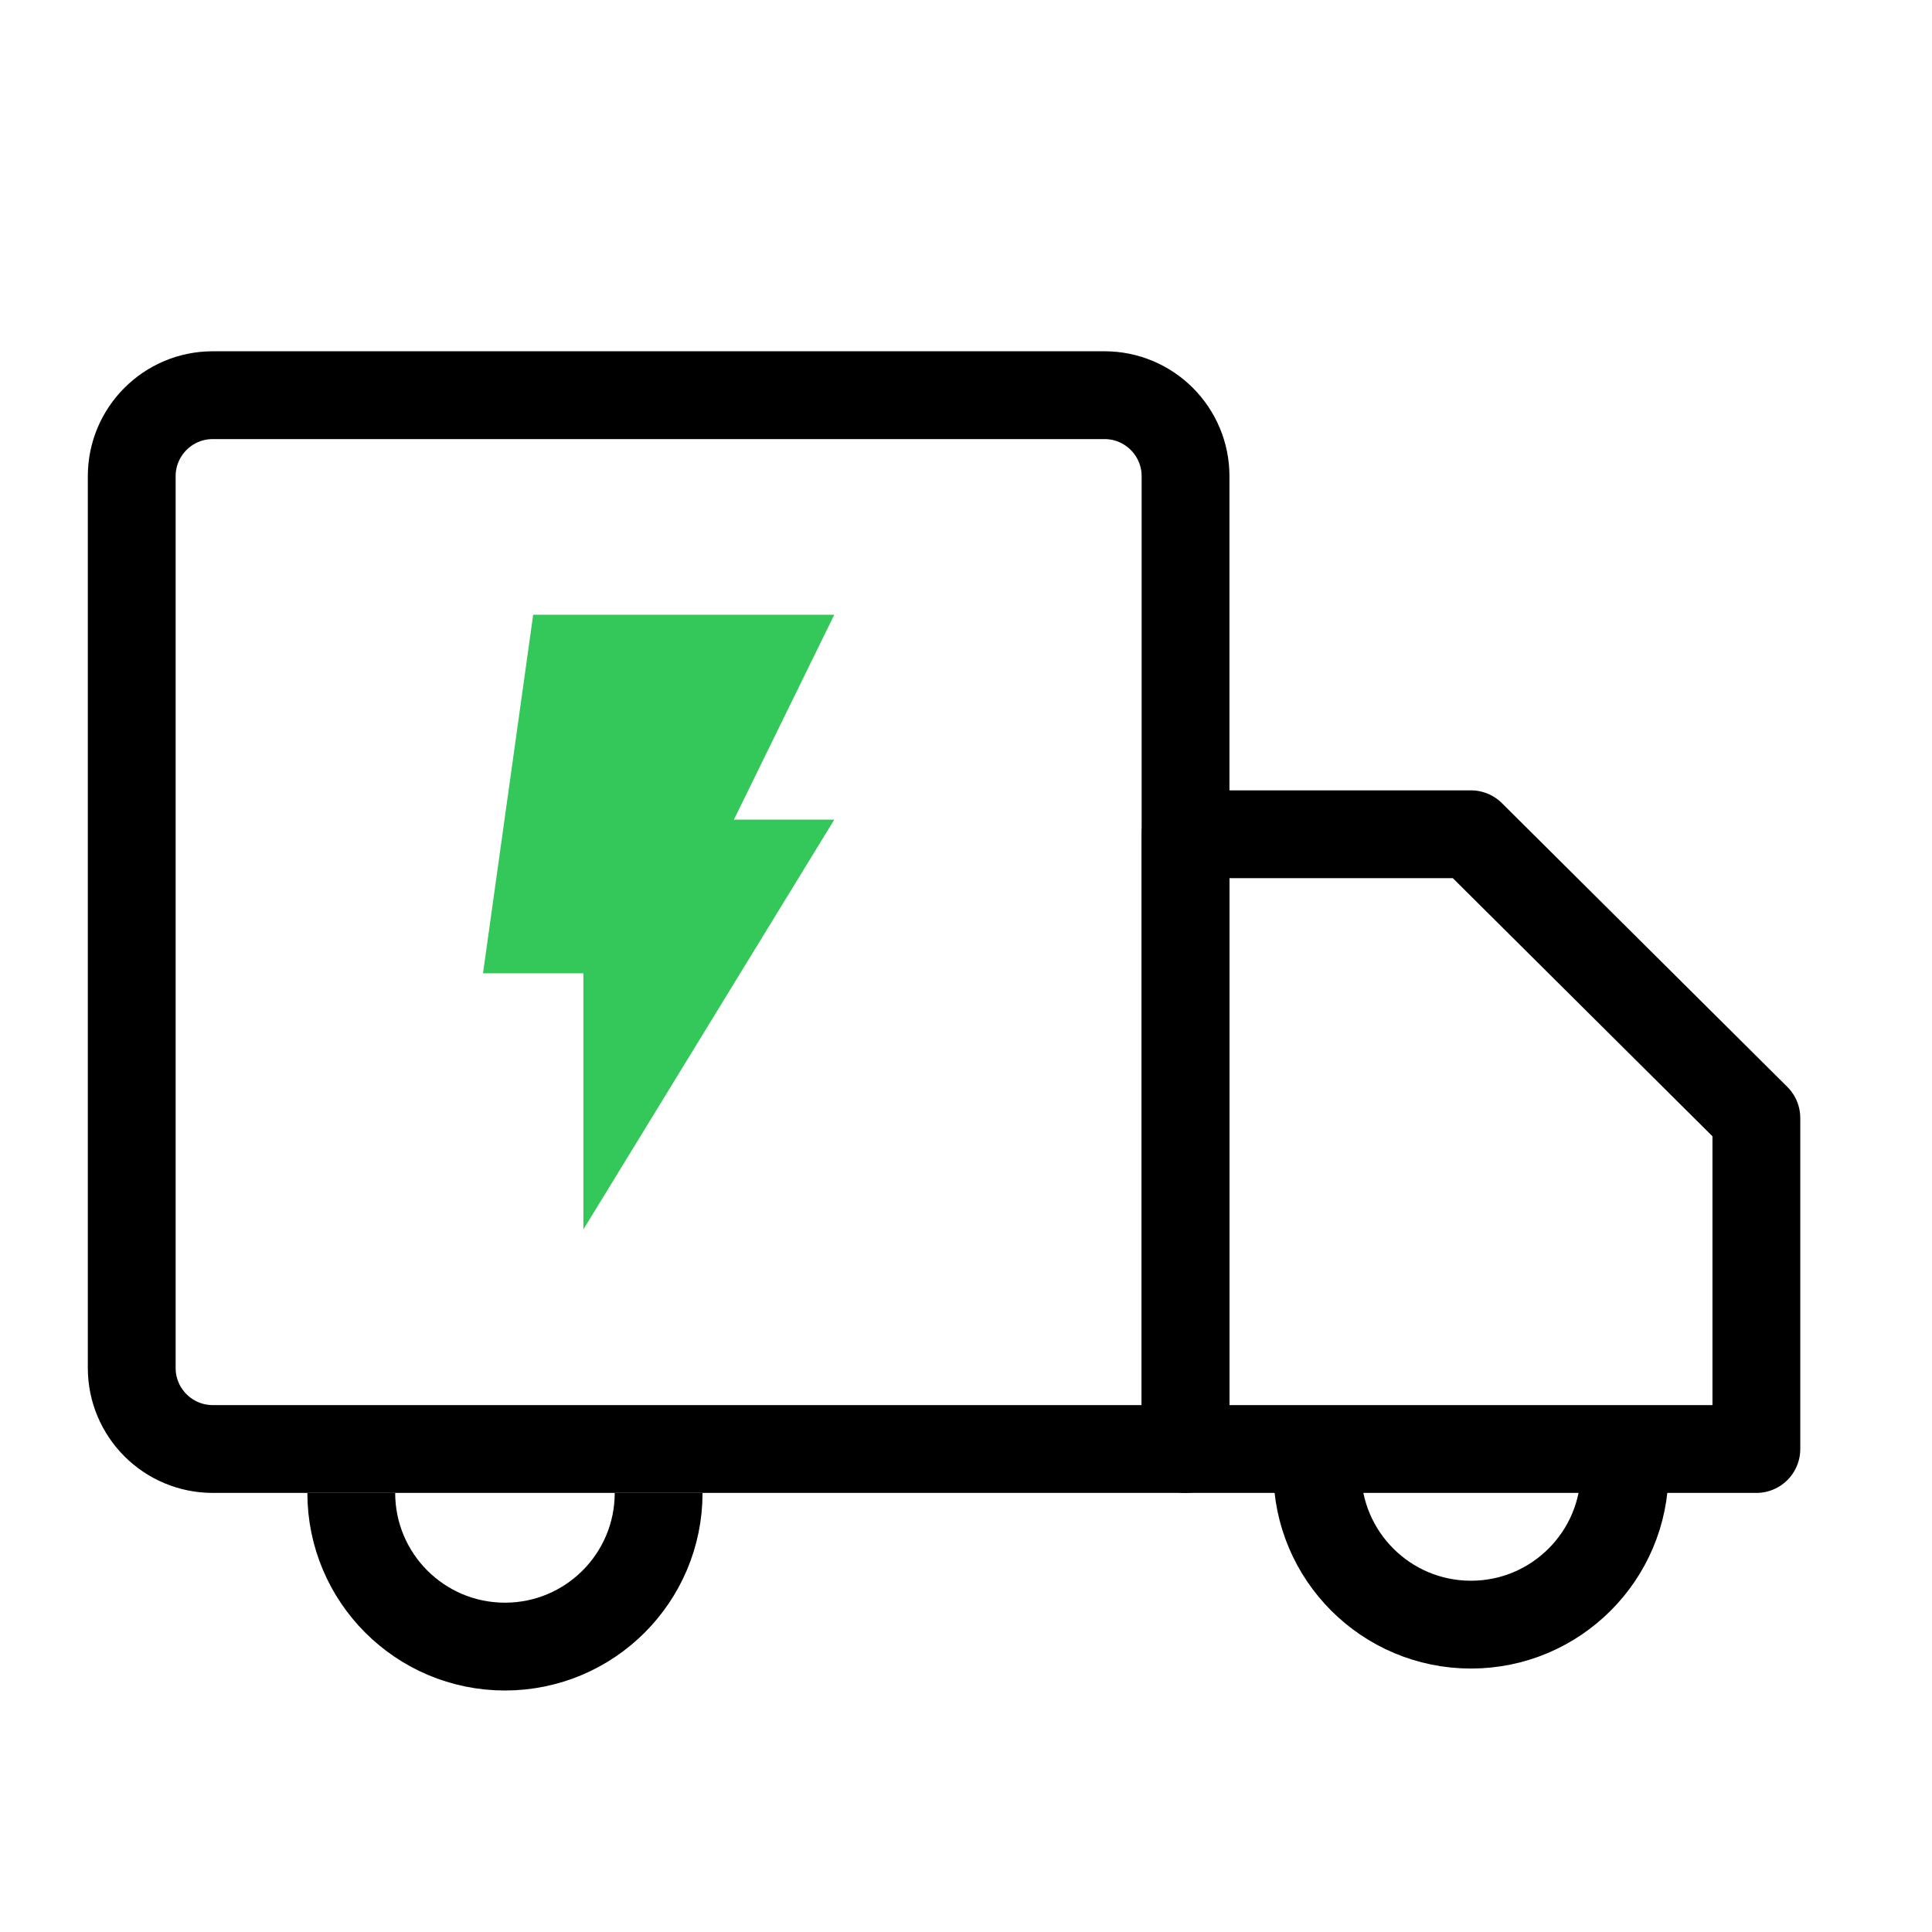
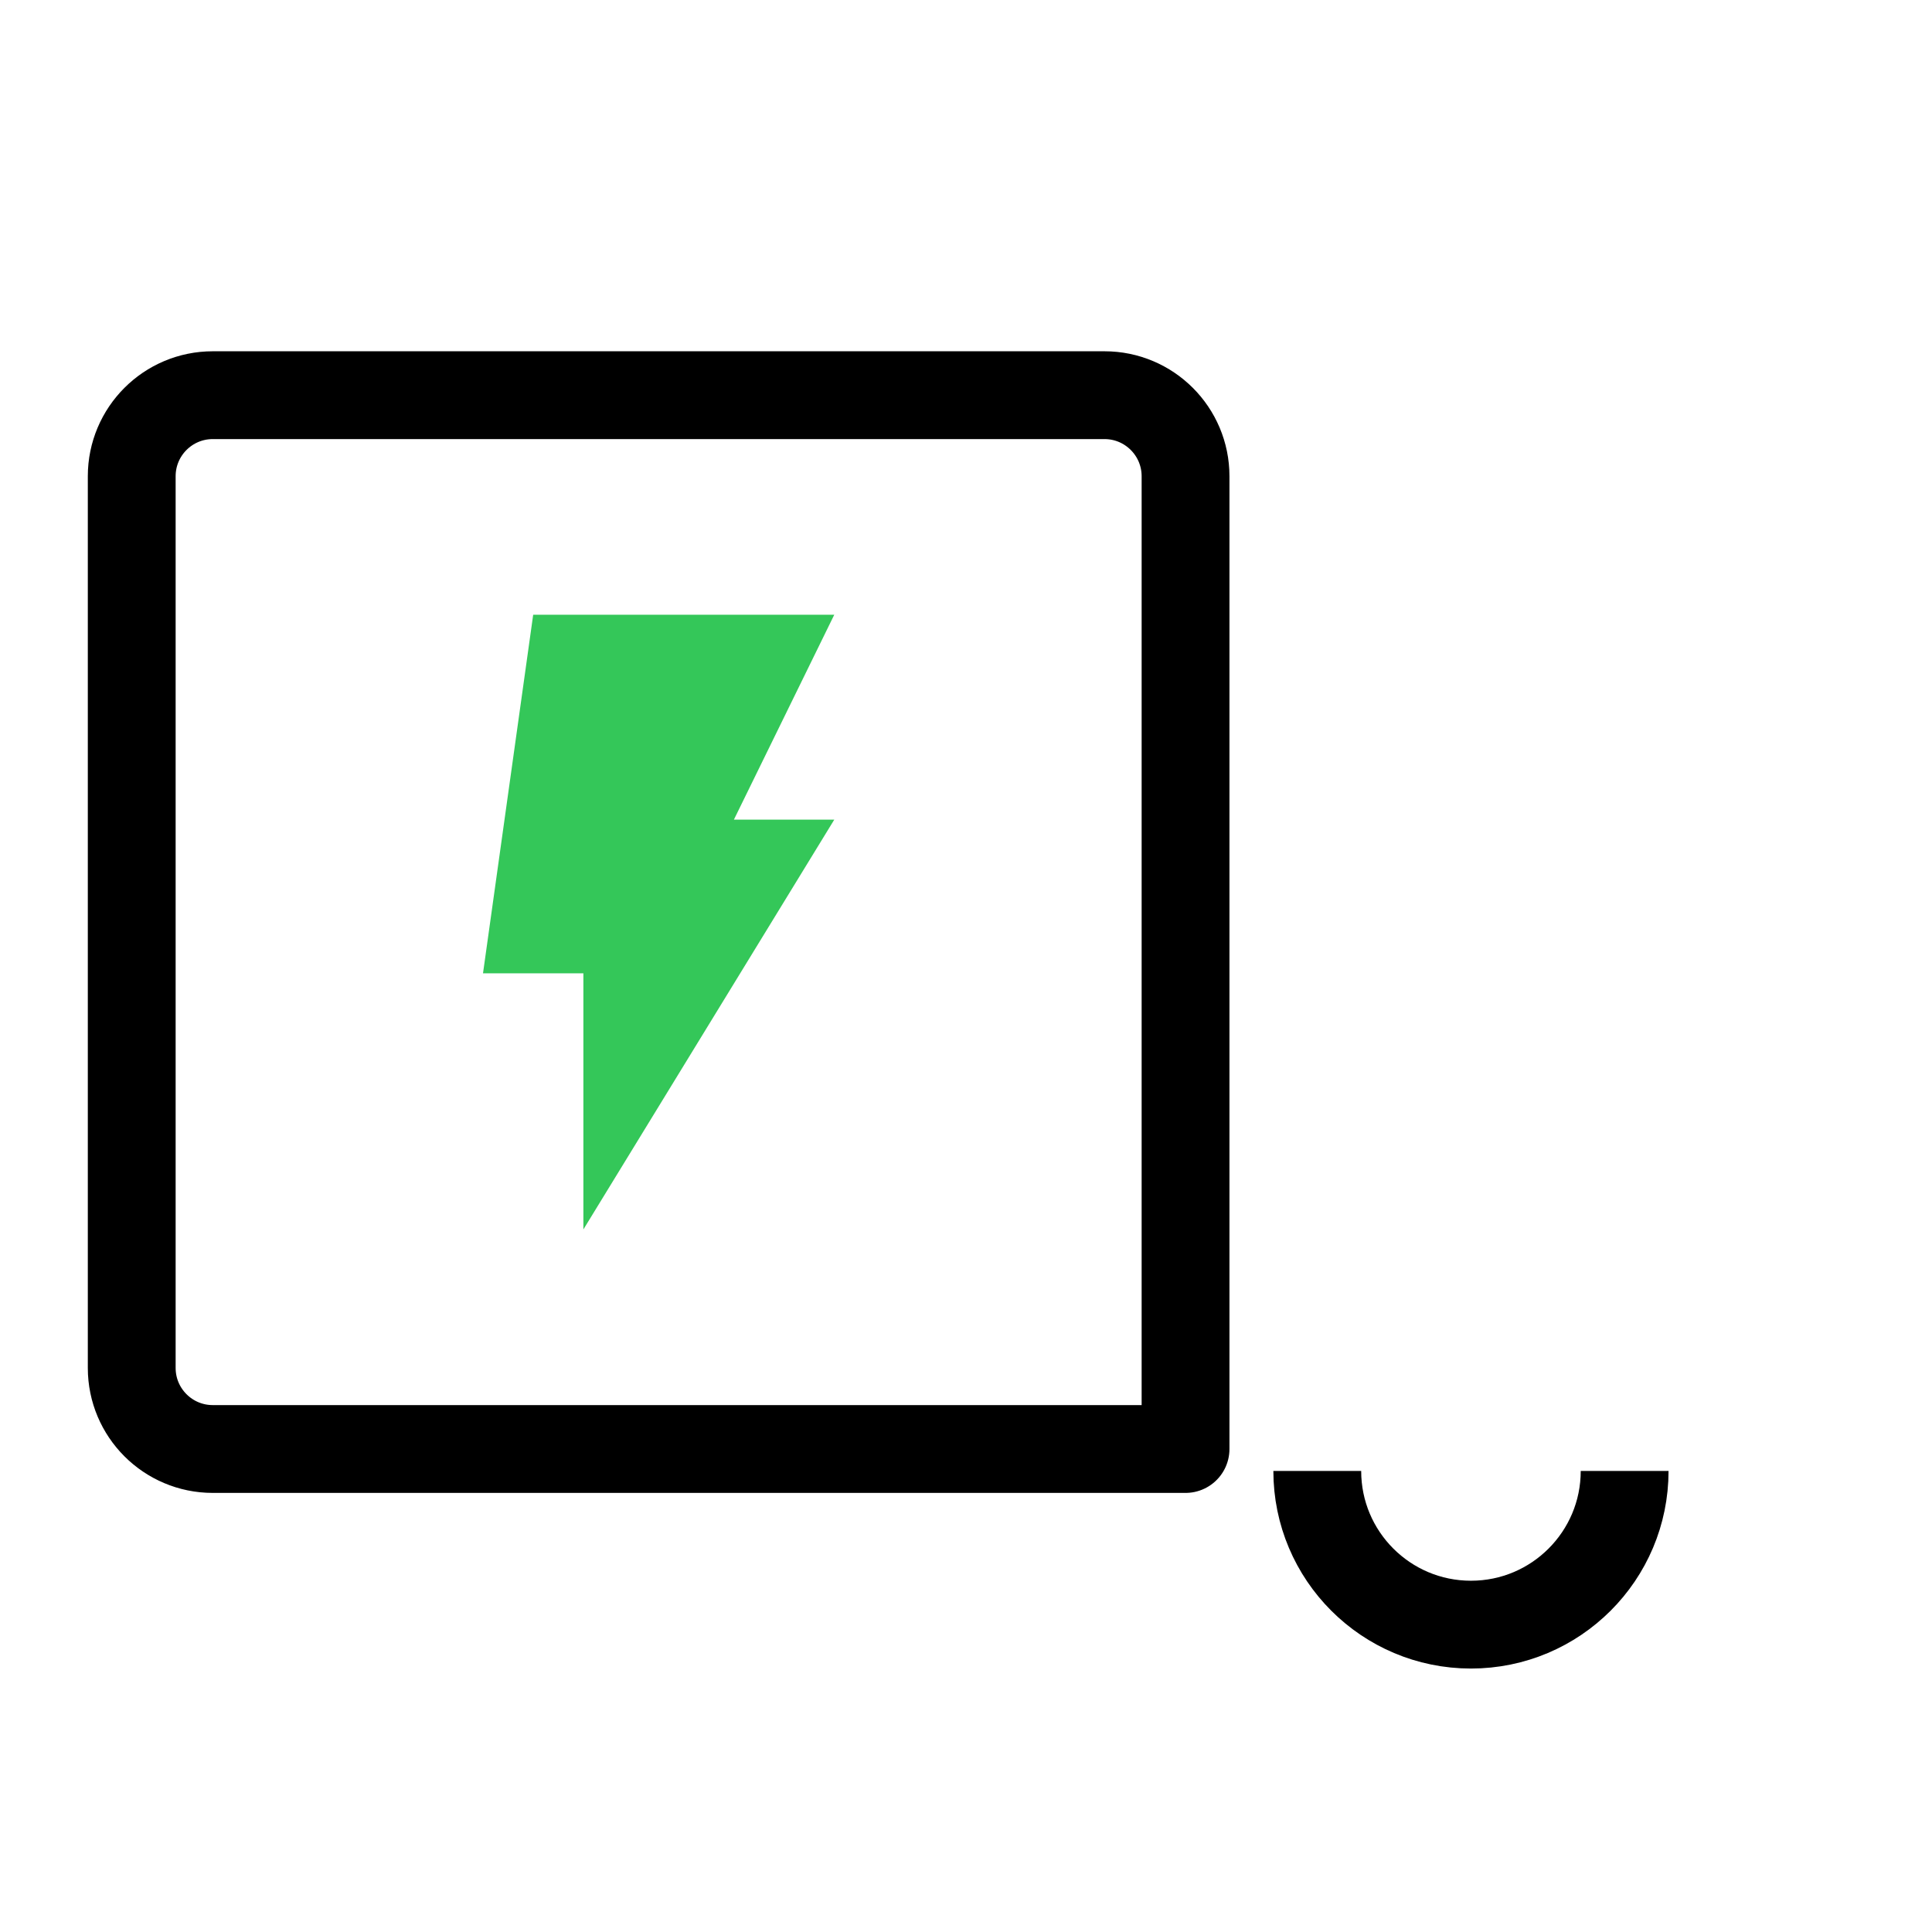
<svg xmlns="http://www.w3.org/2000/svg" width="44" height="44" viewBox="0 0 44 44" fill="none">
  <g id="Frame">
    <path id="Ellipse 11" d="M37 33.5C37 35.433 35.433 37 33.5 37C31.567 37 30 35.433 30 33.5" stroke="black" stroke-width="2" stroke-linejoin="round" />
-     <path id="Ellipse 12" d="M15 34C15 35.933 13.433 37.5 11.5 37.5C9.567 37.5 8 35.933 8 34" stroke="black" stroke-width="2" stroke-linejoin="round" />
    <path id="Vector" d="M4.846 9H25.154C26.174 9 27 9.827 27 10.846L27 33H4.846C3.826 33 3 32.173 3 31.154V10.846C3 9.827 3.826 9 4.846 9Z" stroke="black" stroke-width="2" stroke-linejoin="round" />
-     <path id="Vector_2" d="M40 33H27V19H33.5L40 25.462V33Z" stroke="black" stroke-width="2" stroke-linejoin="round" />
    <path id="Vector_3" d="M13.286 22.167V28L19 18.667H16.714L19 14H12.143L11 22.167H13.286Z" fill="#34C759" />
  </g>
</svg>